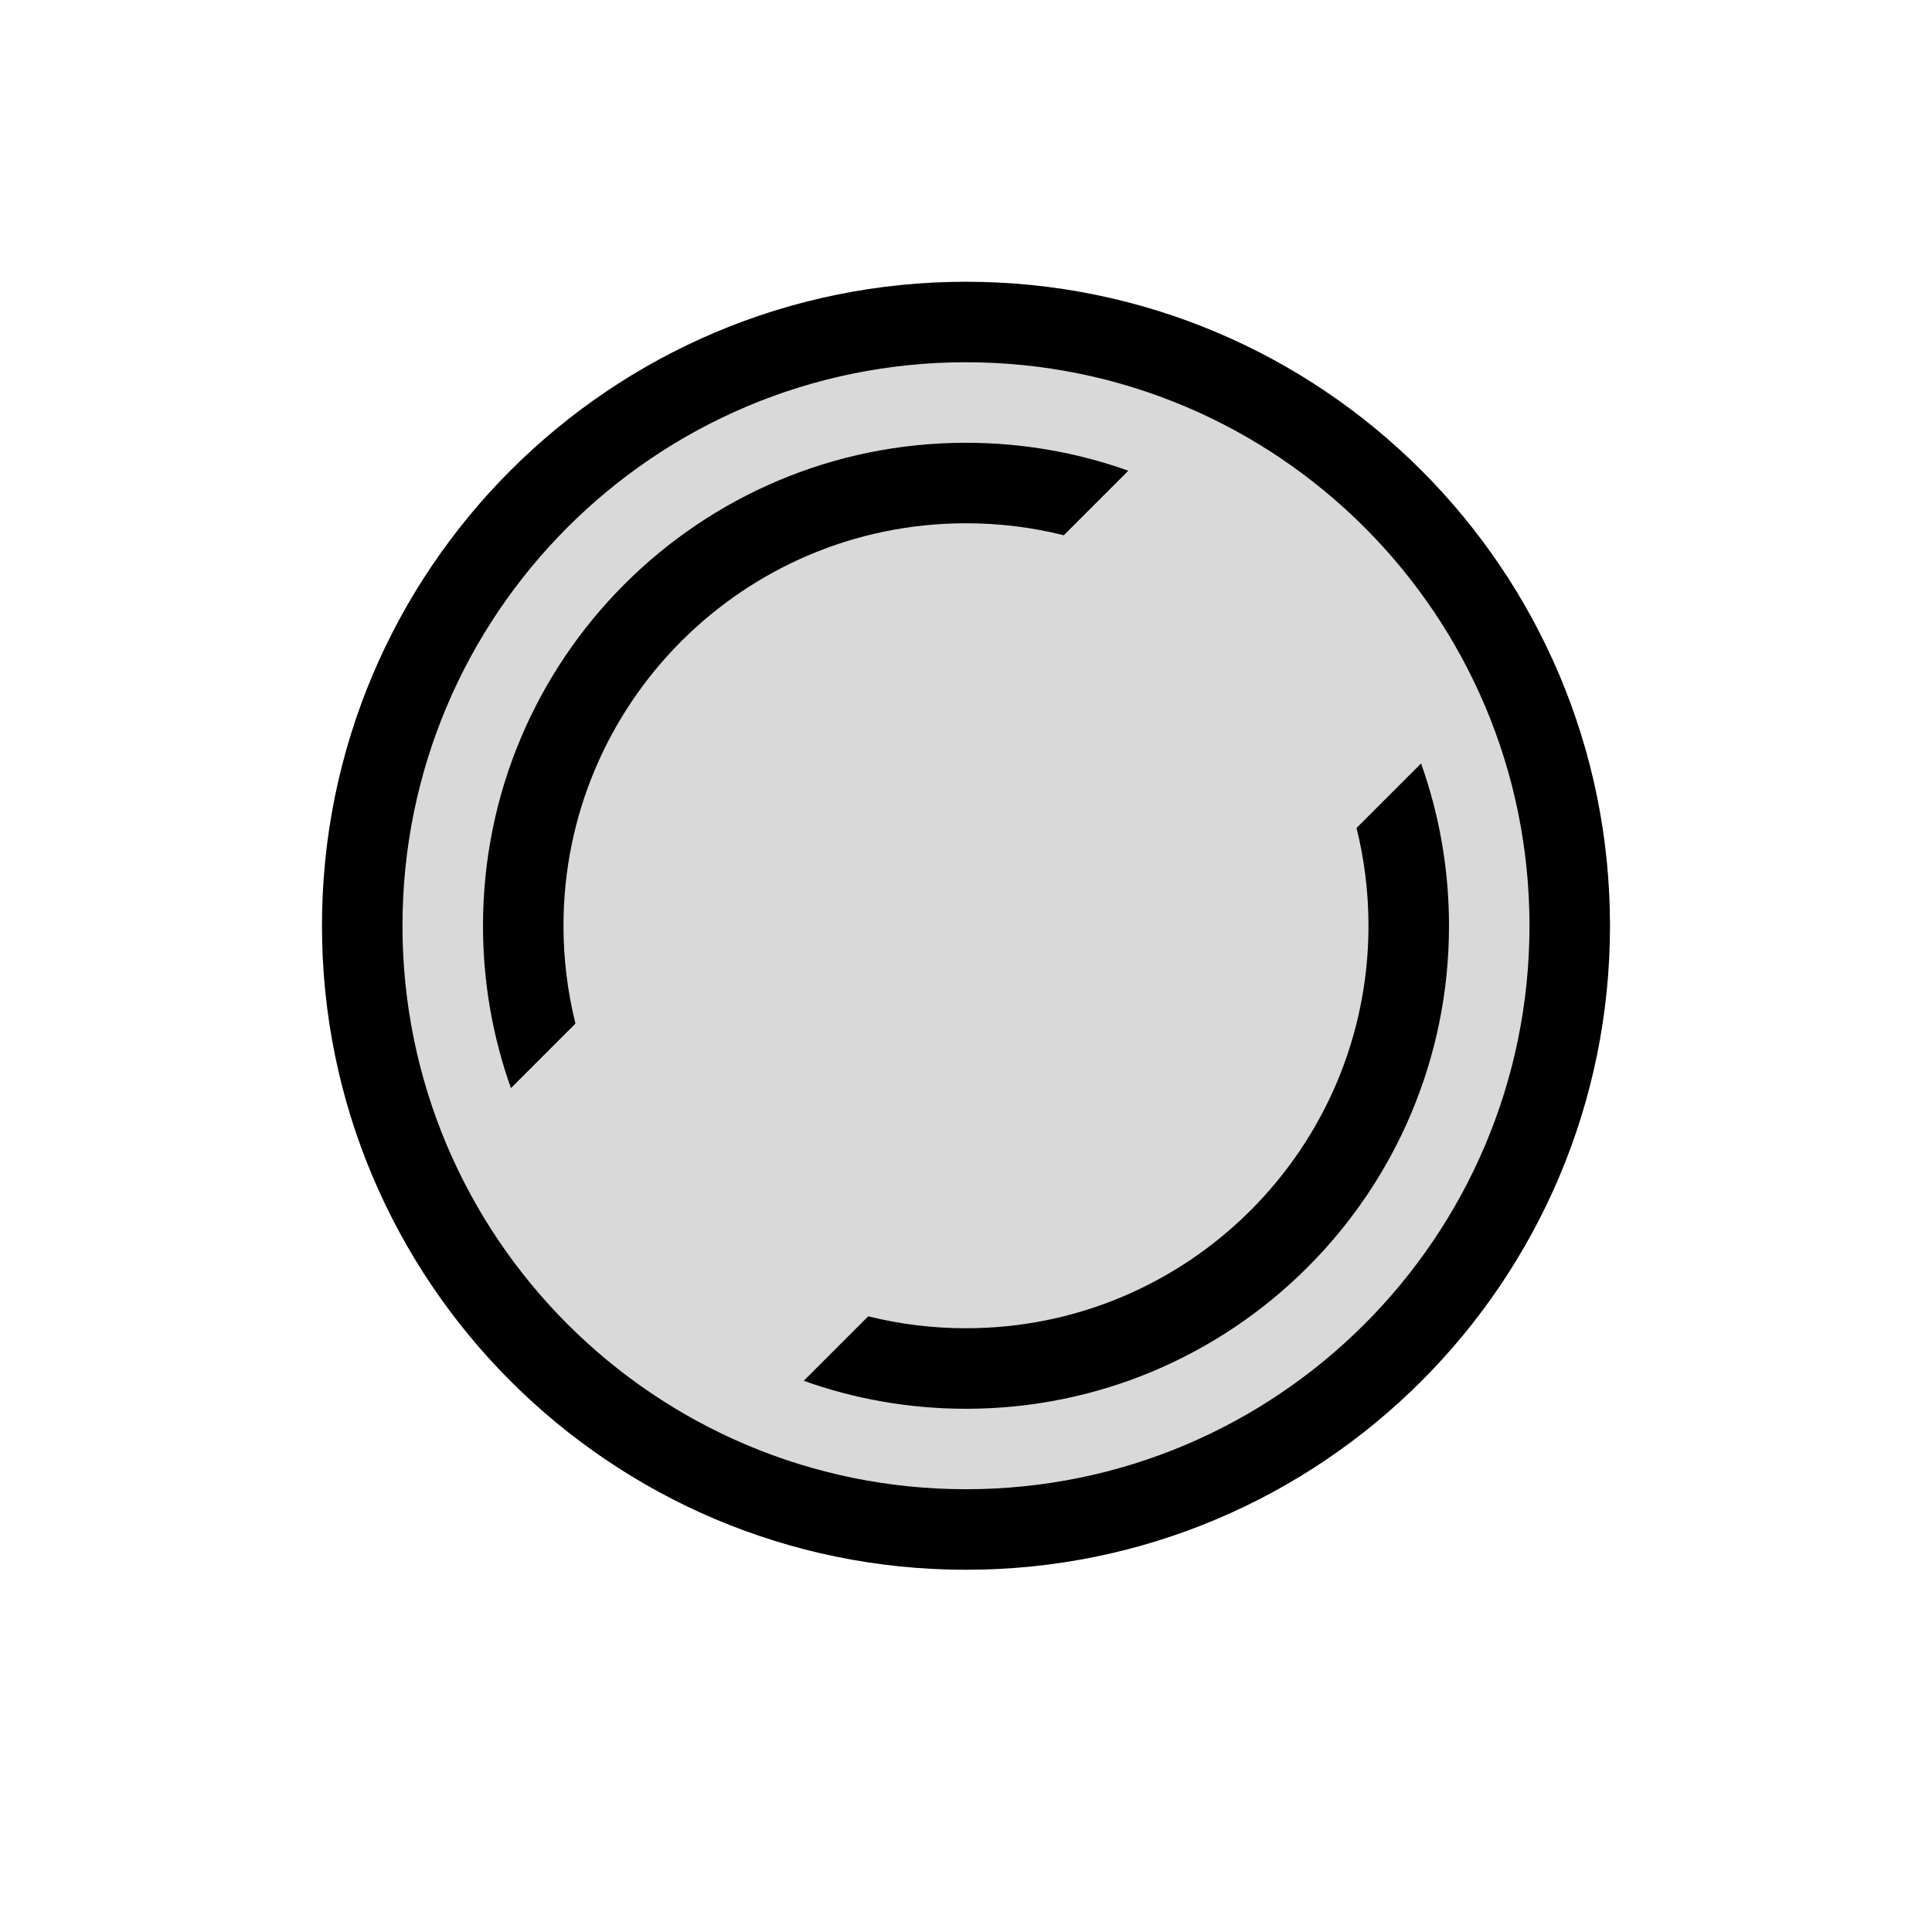
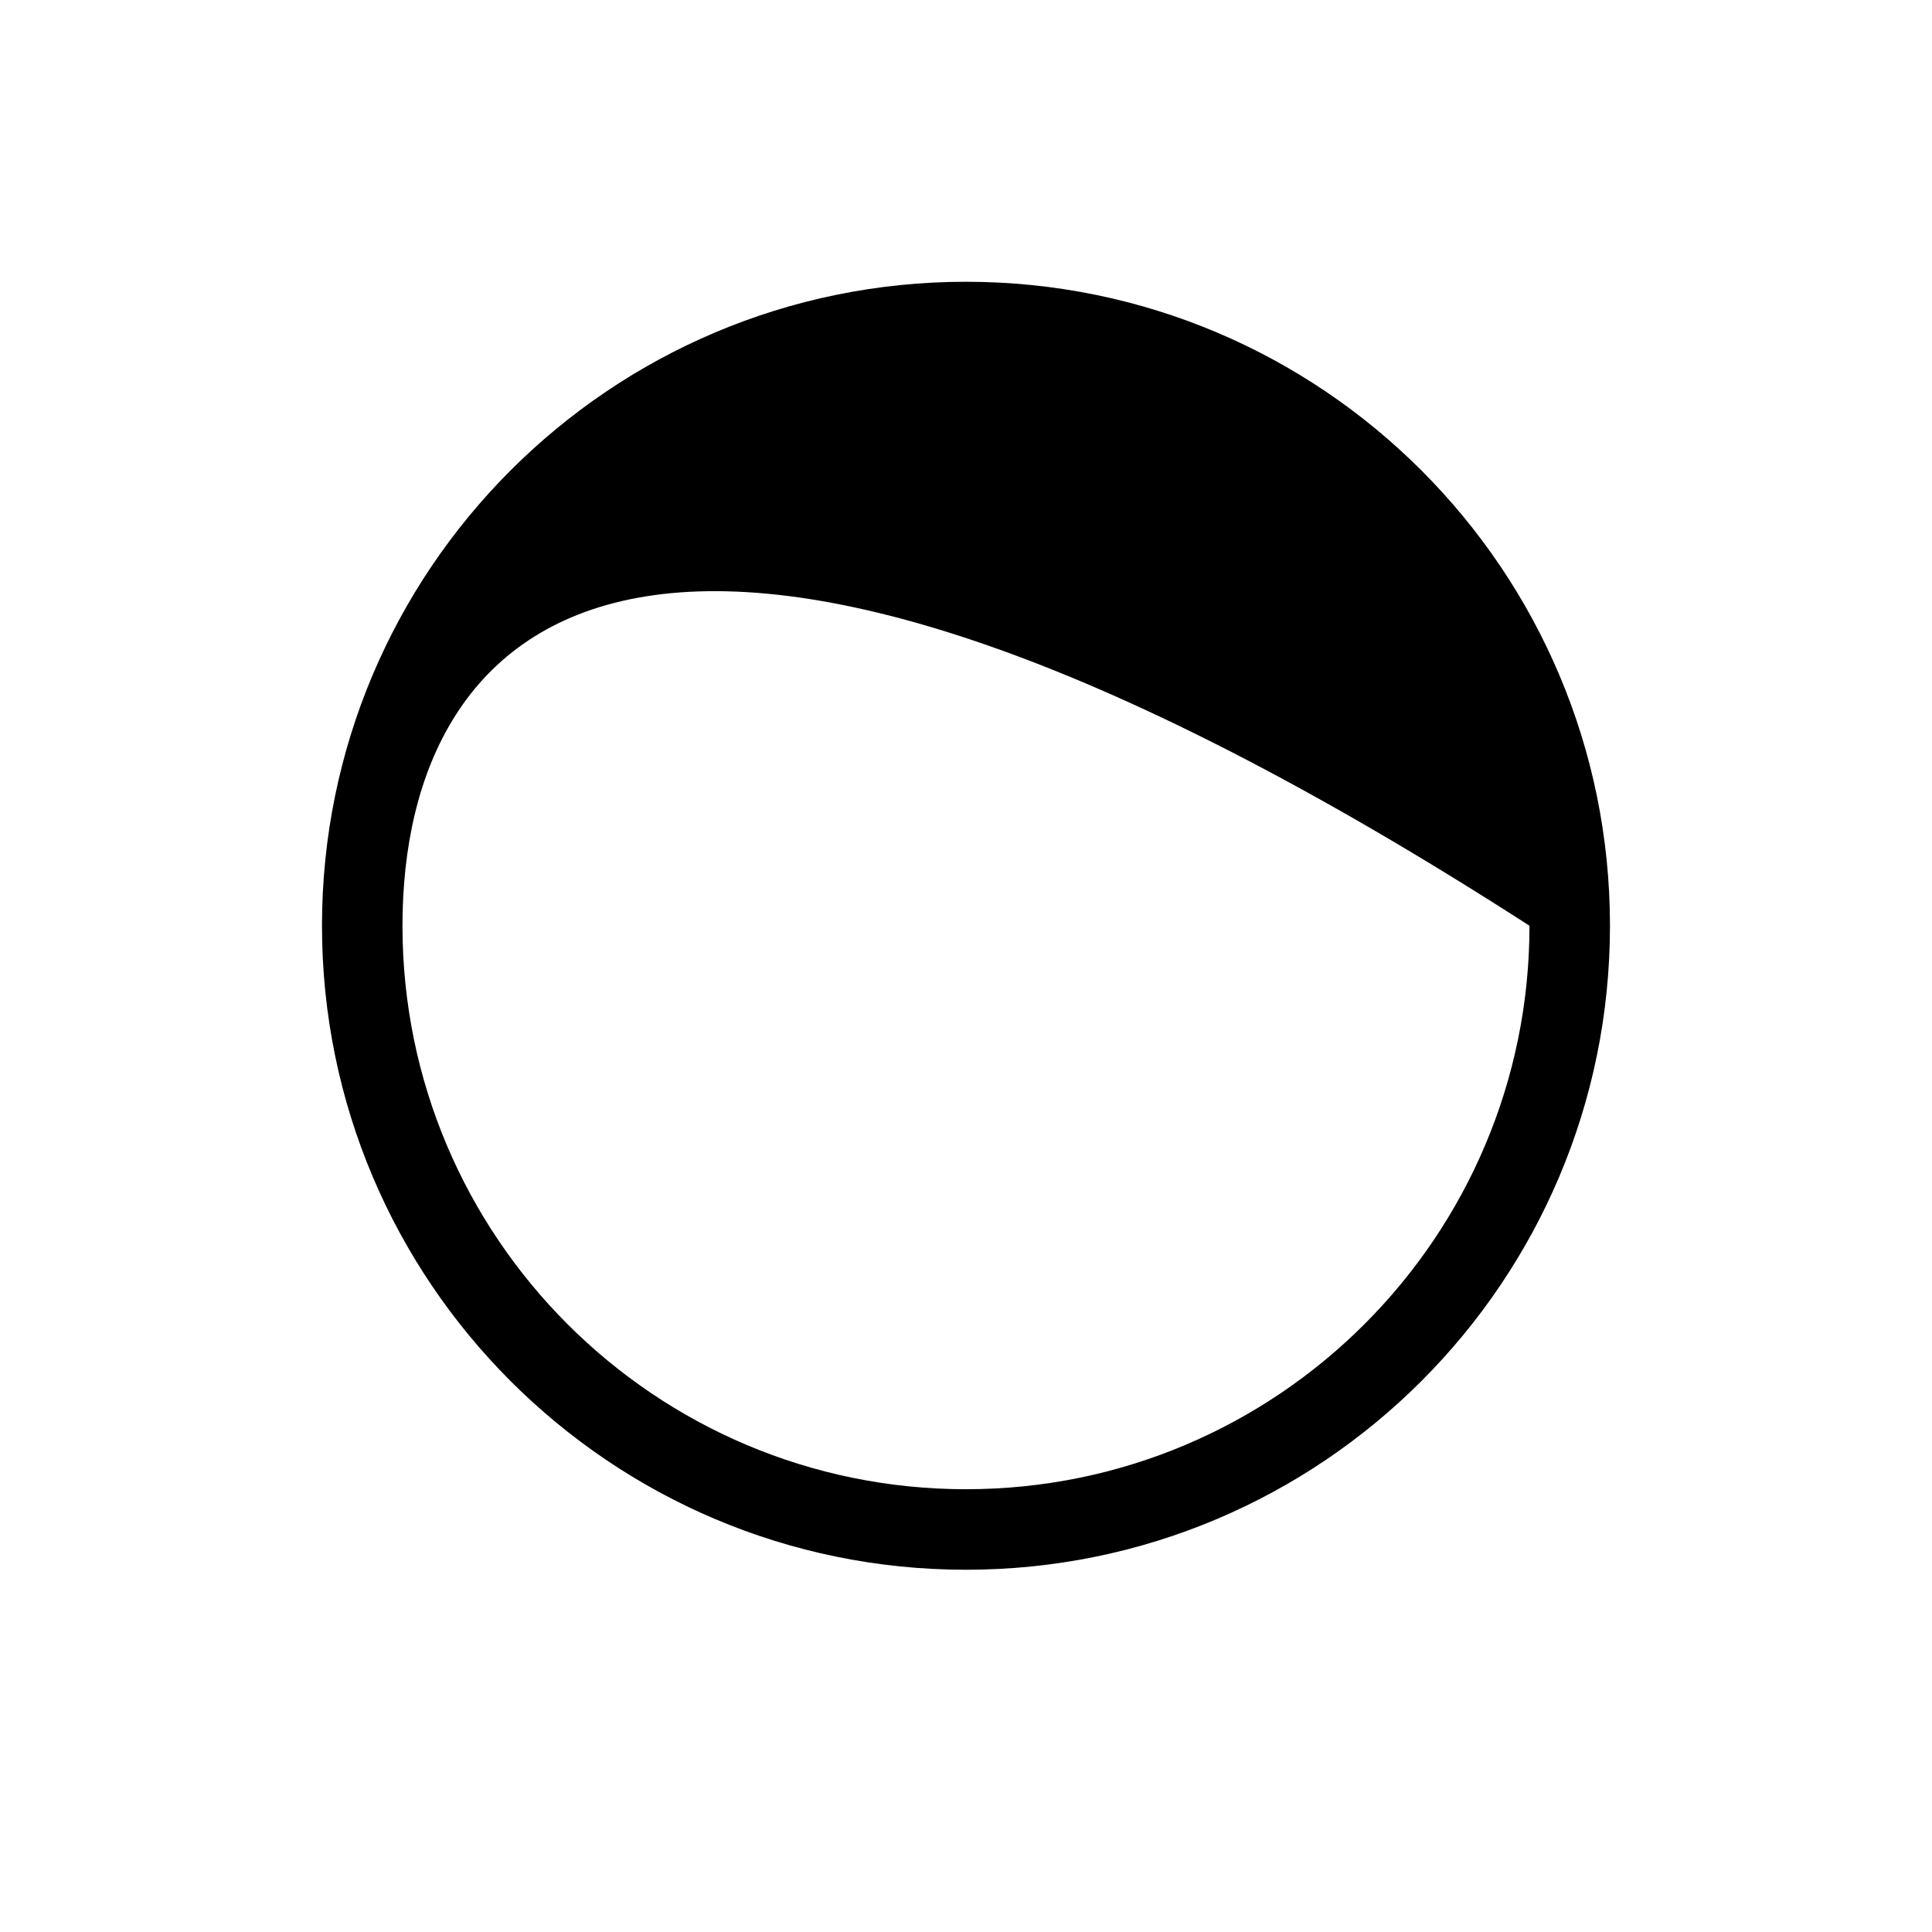
<svg xmlns="http://www.w3.org/2000/svg" width="50" height="50" viewBox="0 0 50 50" fill="none">
-   <path d="M41.666 23.958C41.666 33.163 34.205 40.625 25 40.625C15.795 40.625 8.333 33.163 8.333 23.958C8.333 14.753 15.795 7.292 25 7.292C34.205 7.292 41.666 14.753 41.666 23.958Z" fill="#D9D9D9" />
-   <path fill-rule="evenodd" clip-rule="evenodd" d="M25 38.541C33.054 38.541 39.583 32.012 39.583 23.958C39.583 15.904 33.054 9.375 25 9.375C16.946 9.375 10.416 15.904 10.416 23.958C10.416 32.012 16.946 38.541 25 38.541ZM25 40.625C34.205 40.625 41.666 33.163 41.666 23.958C41.666 14.753 34.205 7.292 25 7.292C15.795 7.292 8.333 14.753 8.333 23.958C8.333 33.163 15.795 40.625 25 40.625Z" fill="black" />
-   <path fill-rule="evenodd" clip-rule="evenodd" d="M36.777 19.758C37.245 21.071 37.5 22.485 37.5 23.959C37.5 30.862 31.903 36.459 25 36.459C23.526 36.459 22.113 36.204 20.8 35.735L22.47 34.066C23.28 34.268 24.127 34.375 25 34.375C30.753 34.375 35.416 29.712 35.416 23.959C35.416 23.086 35.309 22.238 35.107 21.428L36.777 19.758ZM14.893 26.49C14.691 25.68 14.583 24.832 14.583 23.959C14.583 18.206 19.247 13.542 25 13.542C25.873 13.542 26.721 13.649 27.531 13.852L29.201 12.182C27.888 11.714 26.474 11.459 25 11.459C18.096 11.459 12.5 17.055 12.5 23.959C12.5 25.432 12.755 26.847 13.223 28.16L14.893 26.49Z" fill="black" />
+   <path fill-rule="evenodd" clip-rule="evenodd" d="M25 38.541C33.054 38.541 39.583 32.012 39.583 23.958C16.946 9.375 10.416 15.904 10.416 23.958C10.416 32.012 16.946 38.541 25 38.541ZM25 40.625C34.205 40.625 41.666 33.163 41.666 23.958C41.666 14.753 34.205 7.292 25 7.292C15.795 7.292 8.333 14.753 8.333 23.958C8.333 33.163 15.795 40.625 25 40.625Z" fill="black" />
</svg>